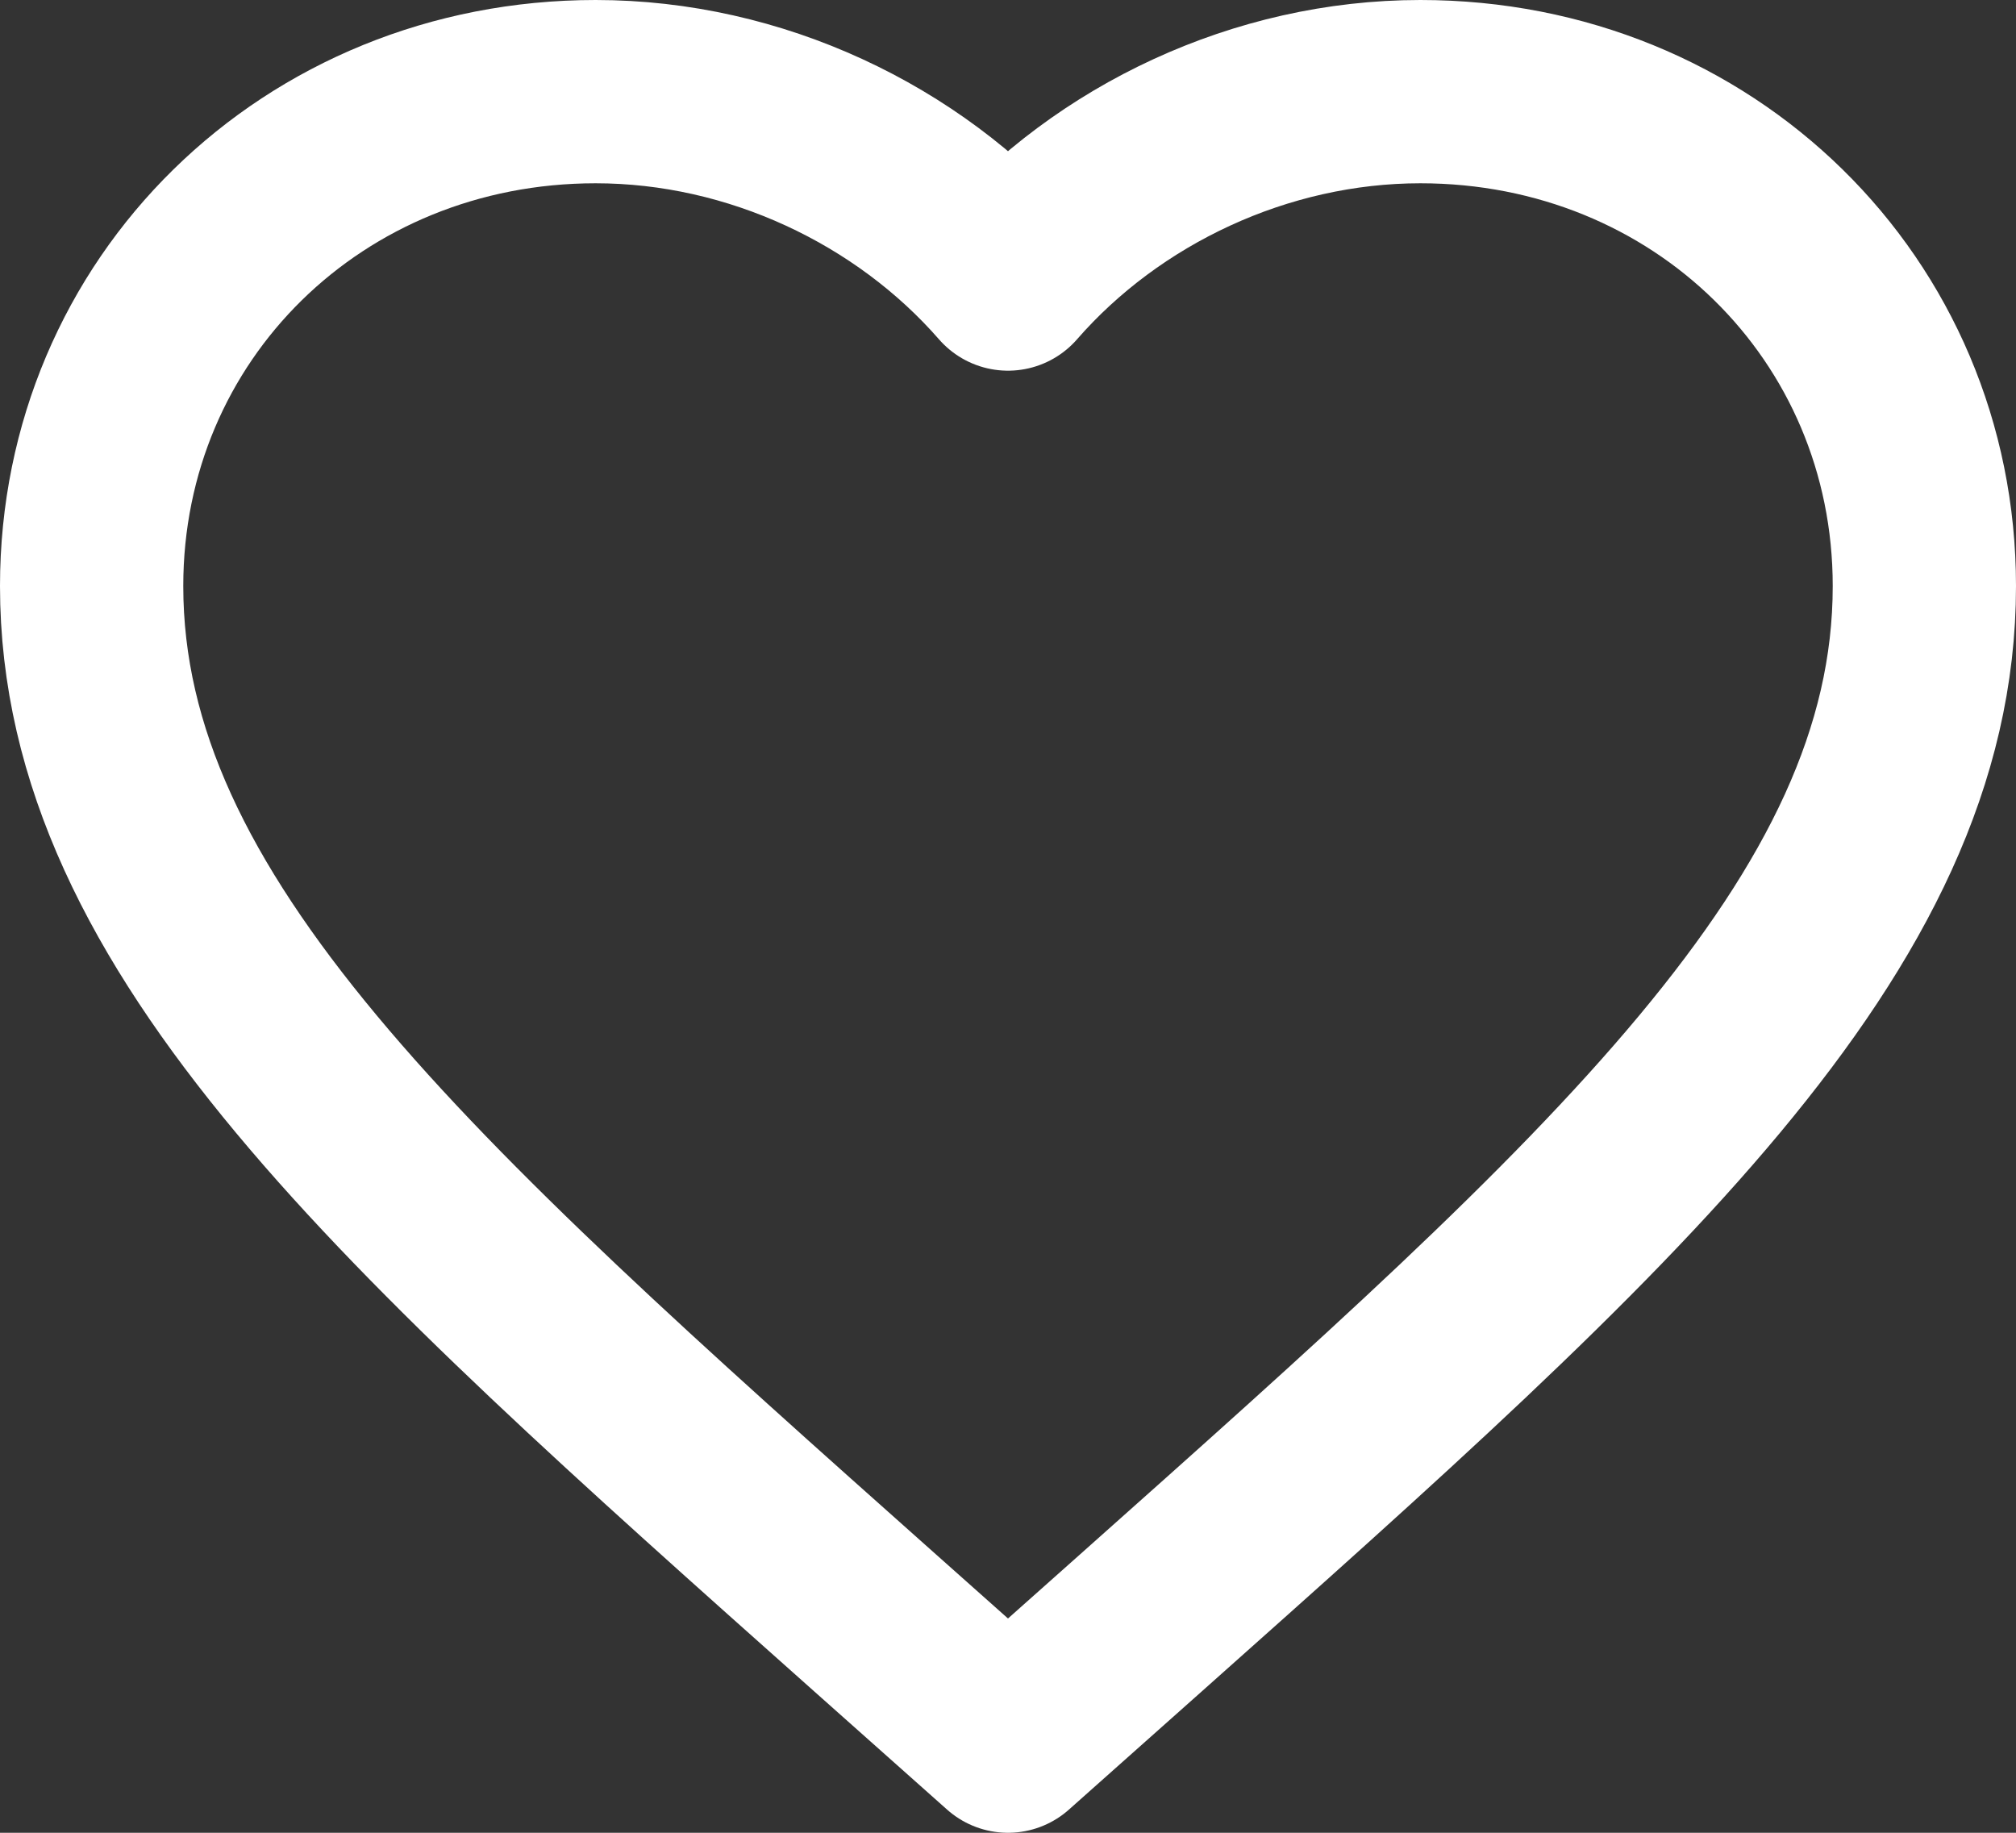
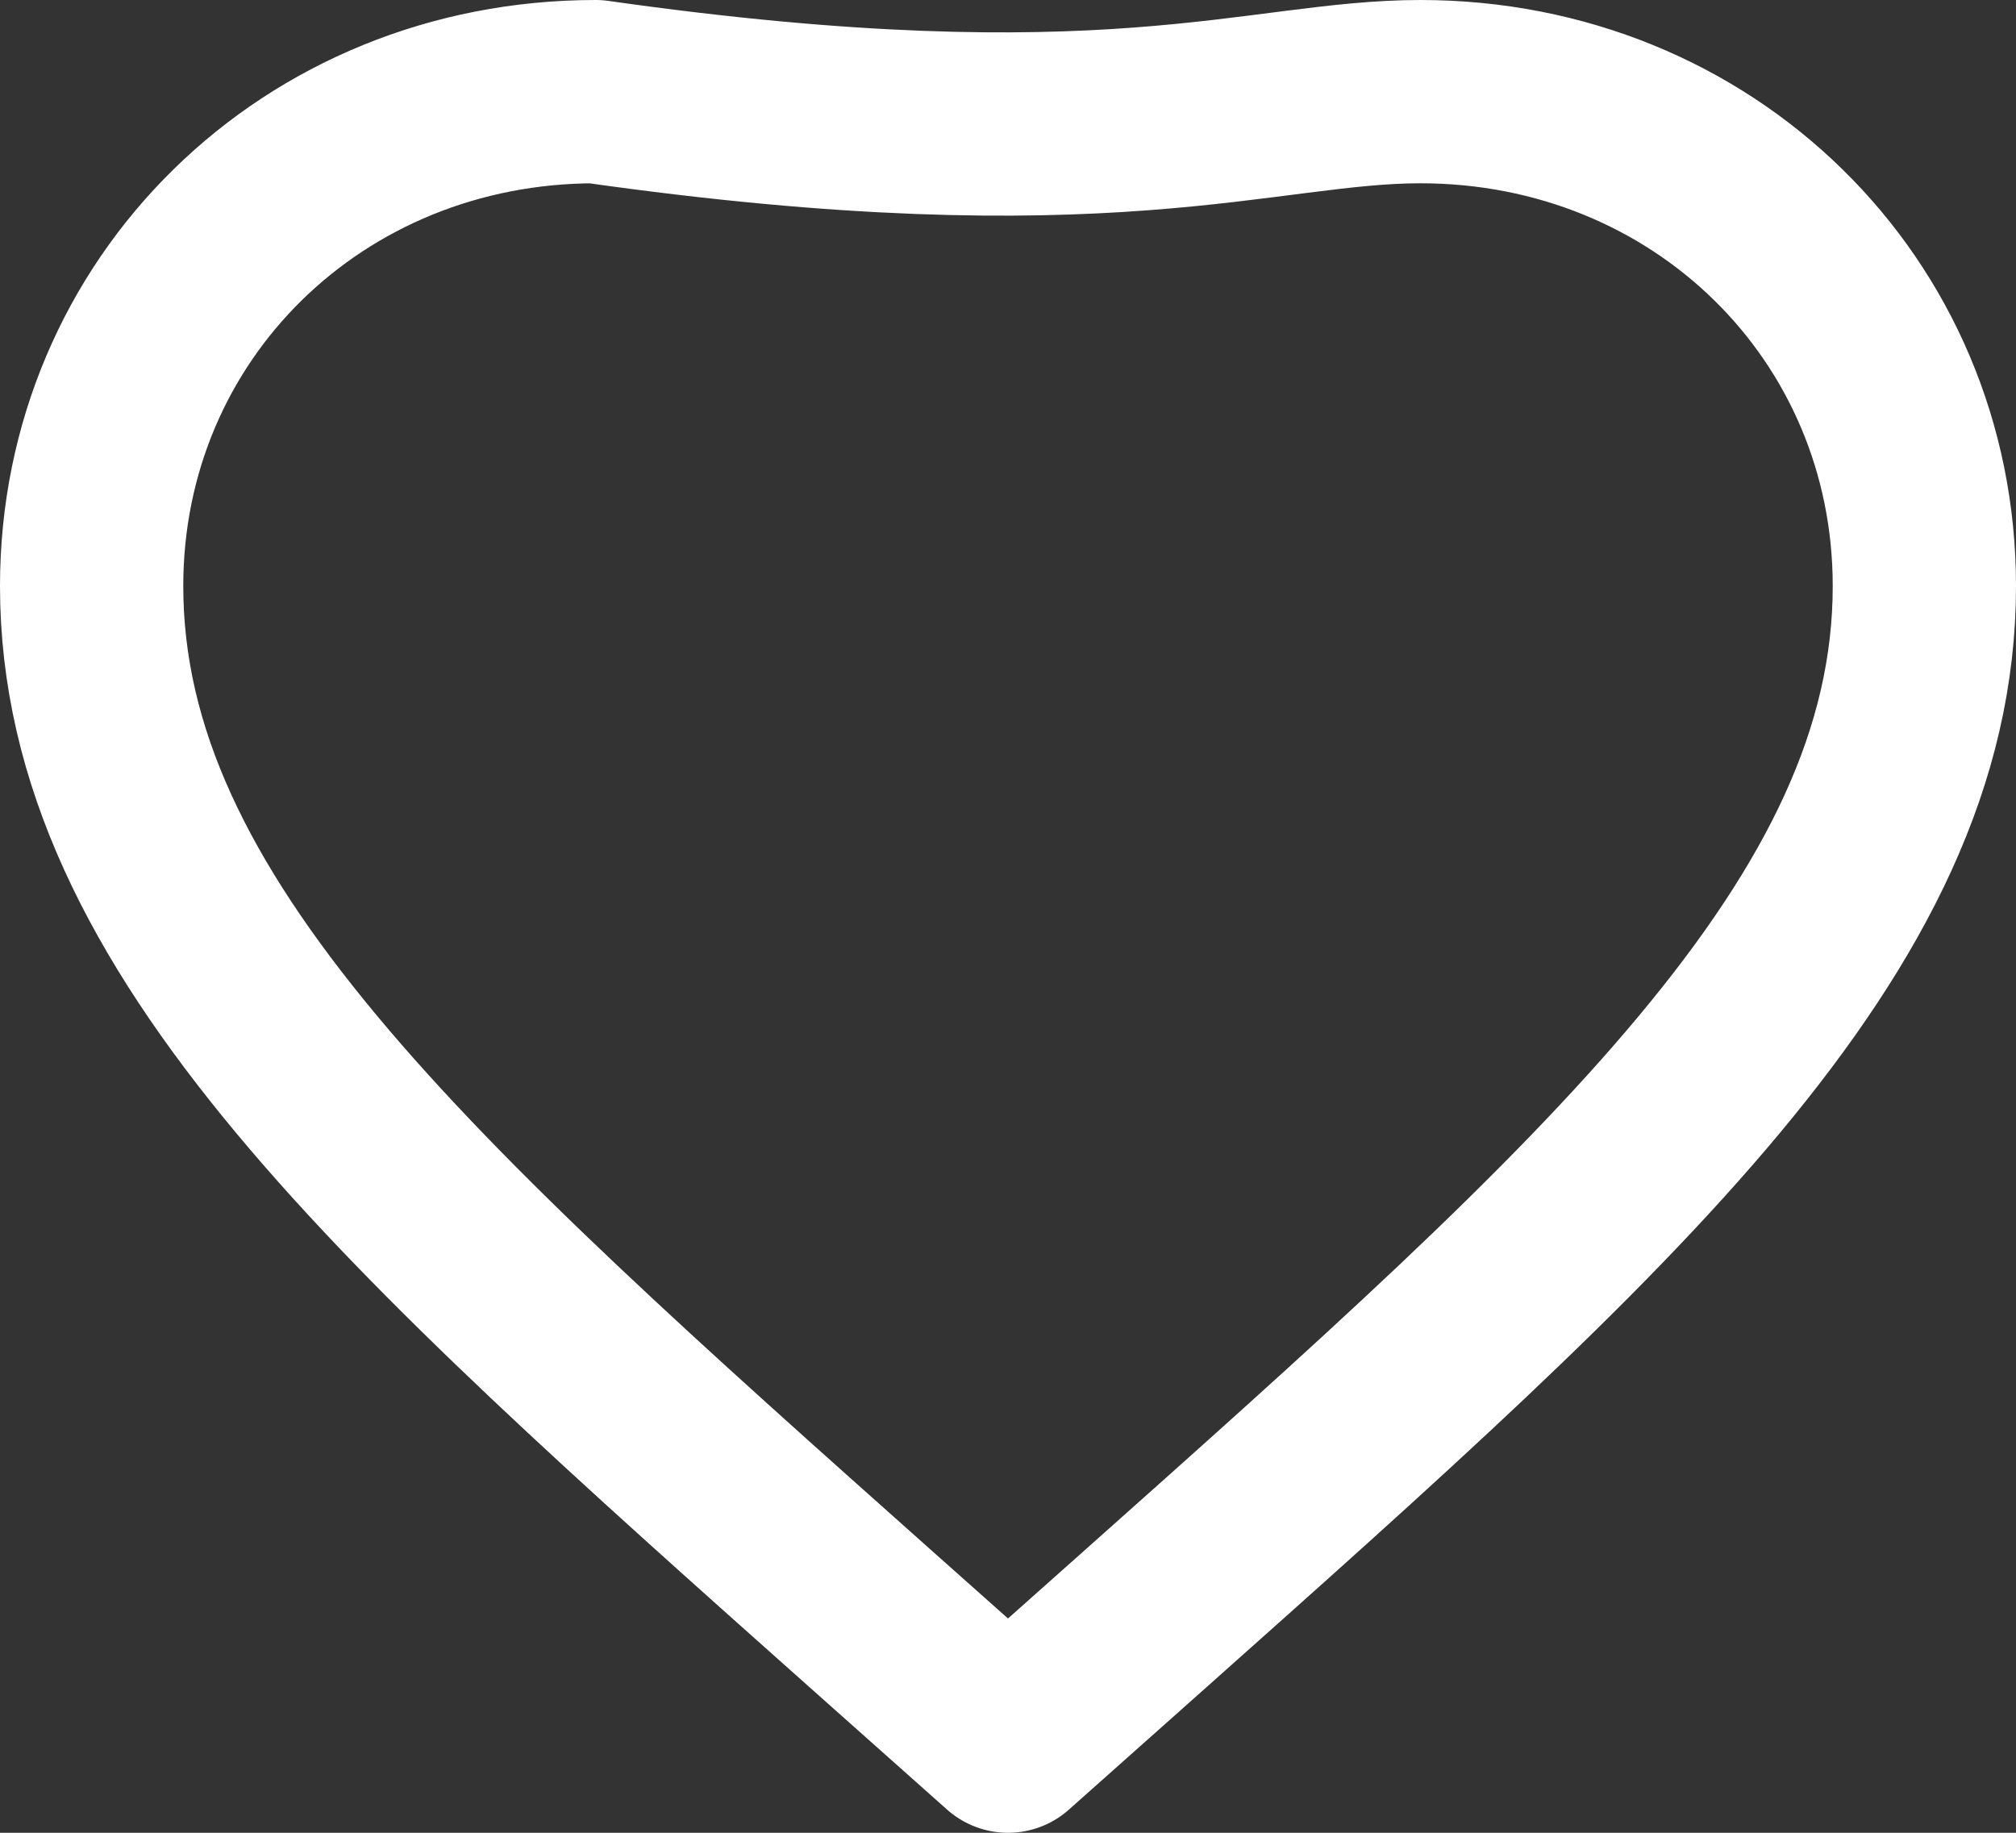
<svg xmlns="http://www.w3.org/2000/svg" width="22px" height="20px" viewBox="0 0 22 20" version="1.1">
  <rect x="0" y="0" width="22" height="20" fill="#333333" stroke="none" />
  <title>1EBB34FE-D670-41E8-861E-92A3AF9D2D7D</title>
  <desc>Created with sketchtool.</desc>
  <g id="menu" stroke="none" stroke-width="1" fill="none" fill-rule="evenodd" stroke-linejoin="round">
    <g id="Mobile-header-badgeshop" transform="translate(-245, -16)" stroke="#FFFFFF" stroke-width="2">
      <g id="icon-/-favorite-bianca" transform="translate(246, 17)">
-         <path d="M10,18 L8.55,16.71 C3.4,12.125 0,9.098 0,5.395 C0,2.369 2.415,0 5.5,0 C7.24,0 8.91,0.795 10,2.045 C11.09,0.795 12.76,0 14.5,0 C17.585,0 20,2.369 20,5.395 C20,9.098 16.6,12.125 11.45,16.71 L10,18 Z" id="Fill-1" />
+         <path d="M10,18 L8.55,16.71 C3.4,12.125 0,9.098 0,5.395 C0,2.369 2.415,0 5.5,0 C11.09,0.795 12.76,0 14.5,0 C17.585,0 20,2.369 20,5.395 C20,9.098 16.6,12.125 11.45,16.71 L10,18 Z" id="Fill-1" />
      </g>
    </g>
  </g>
</svg>